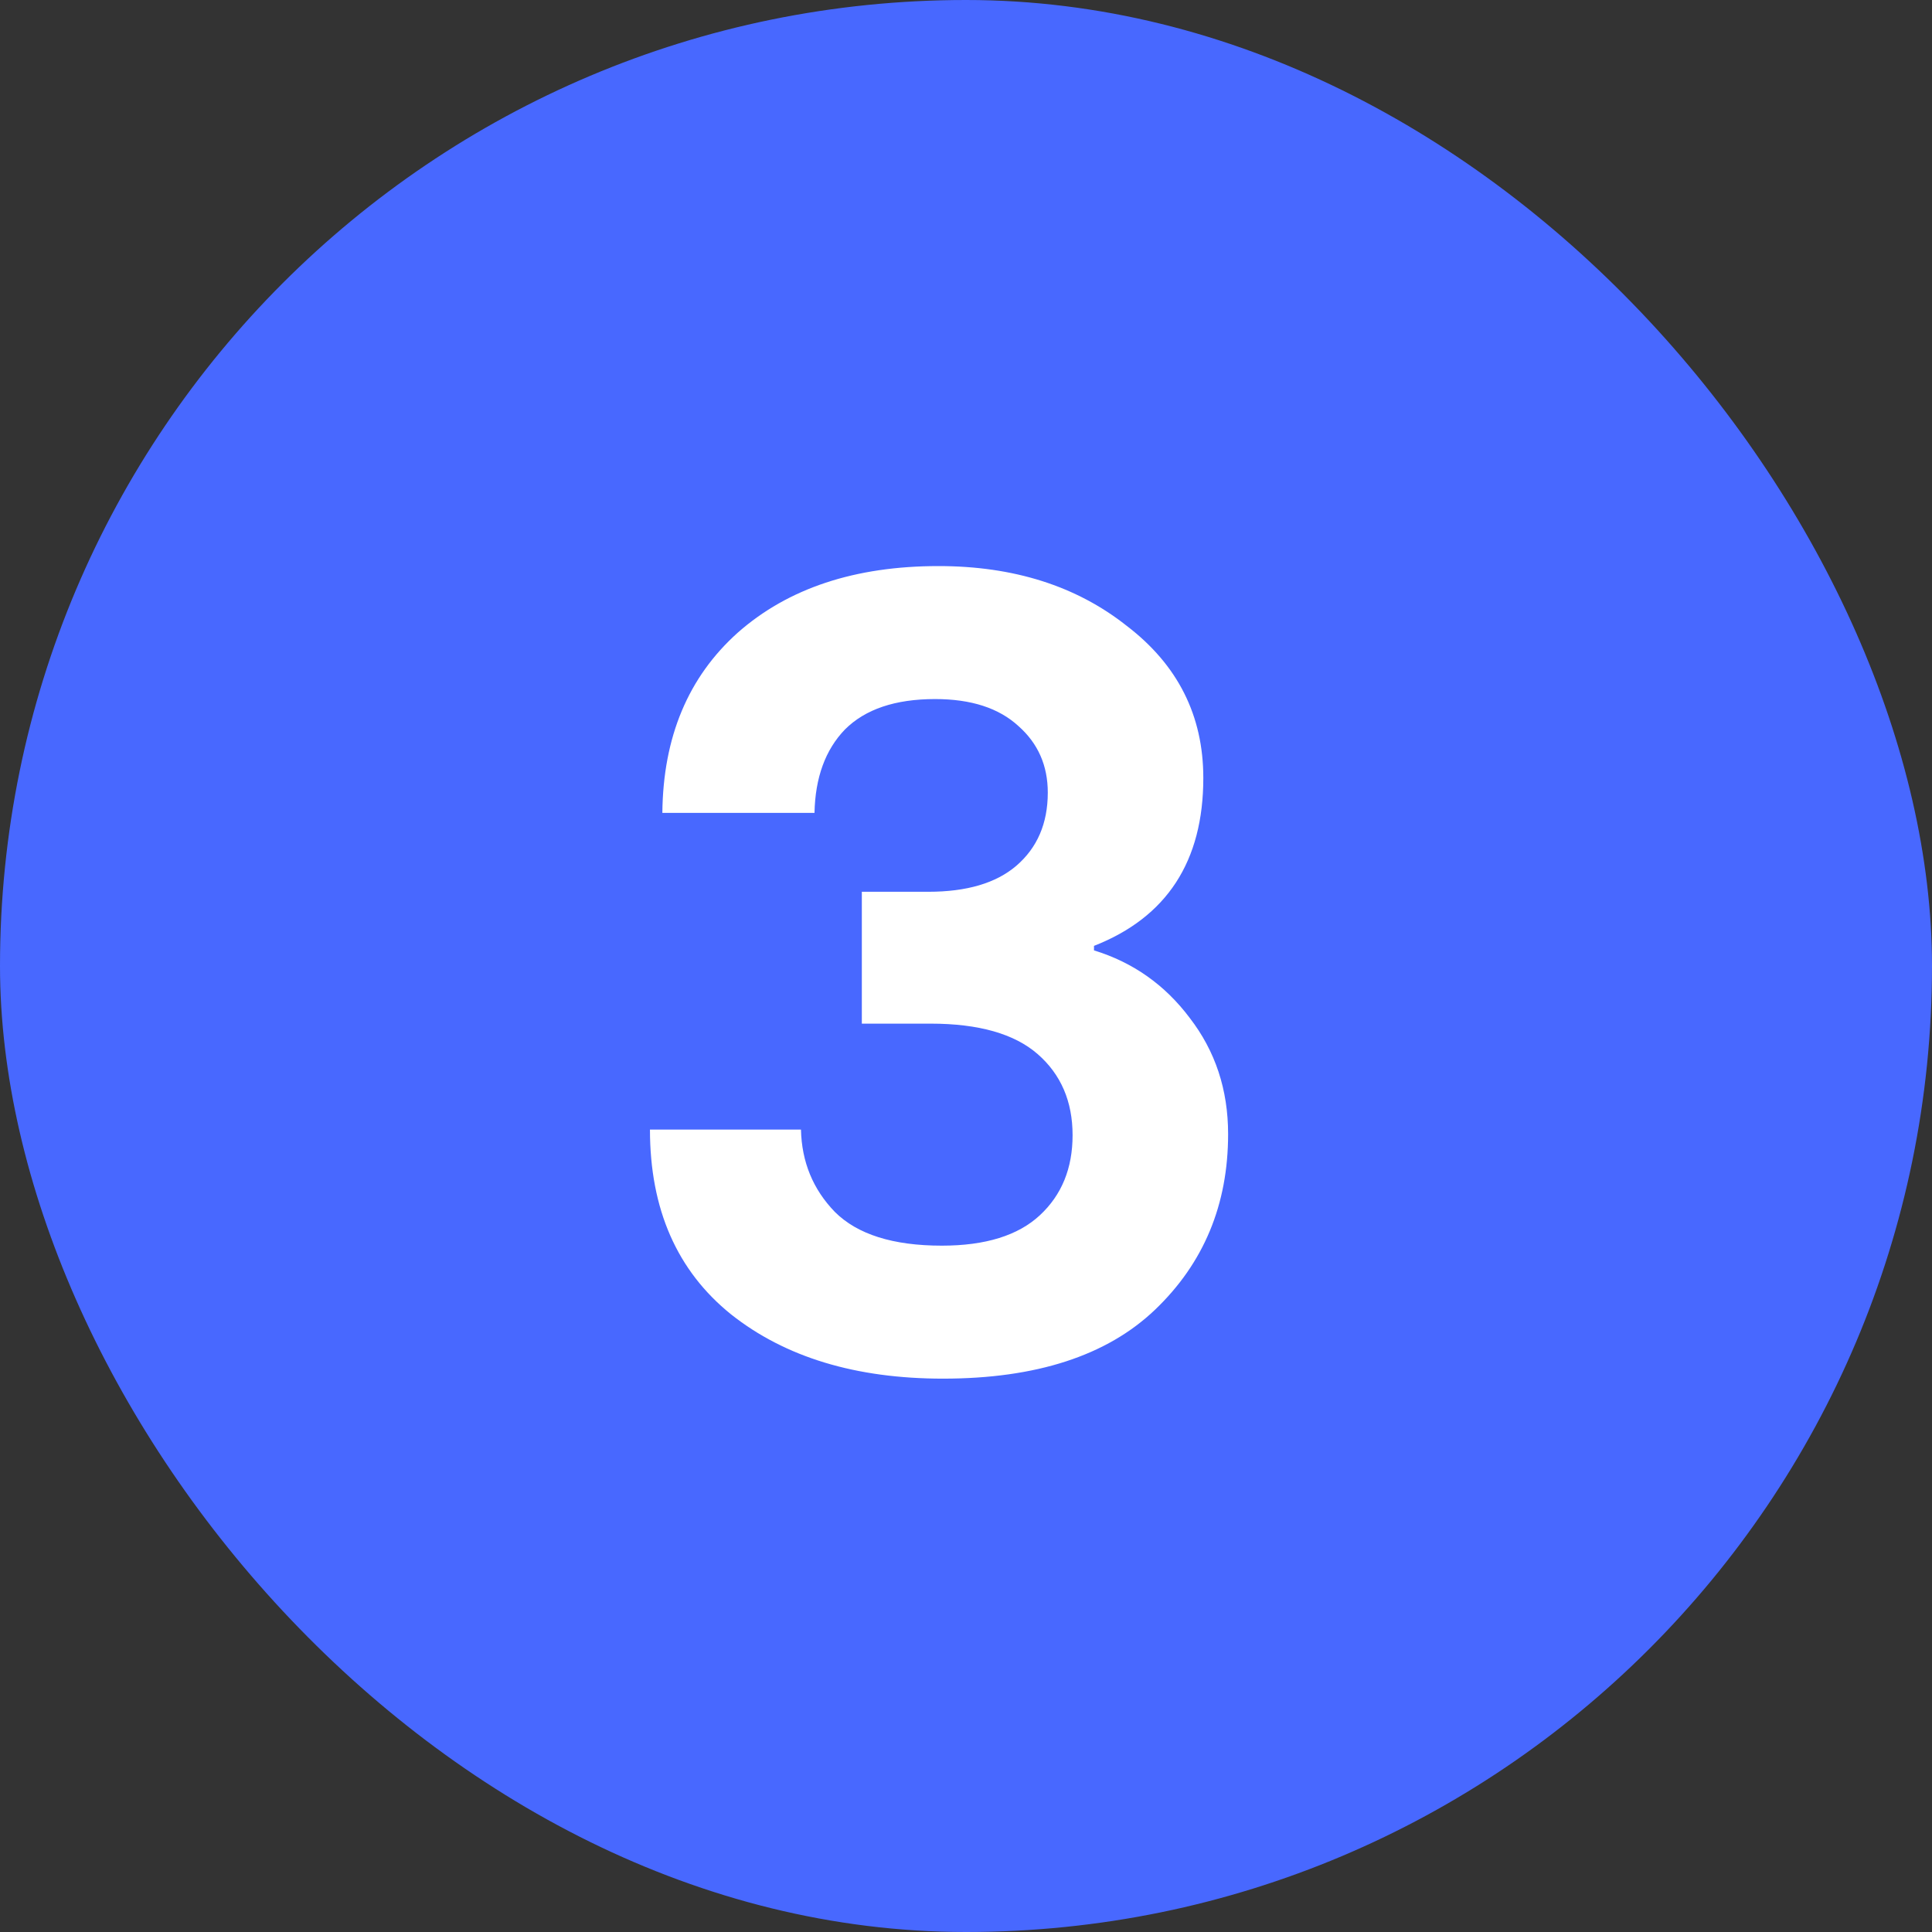
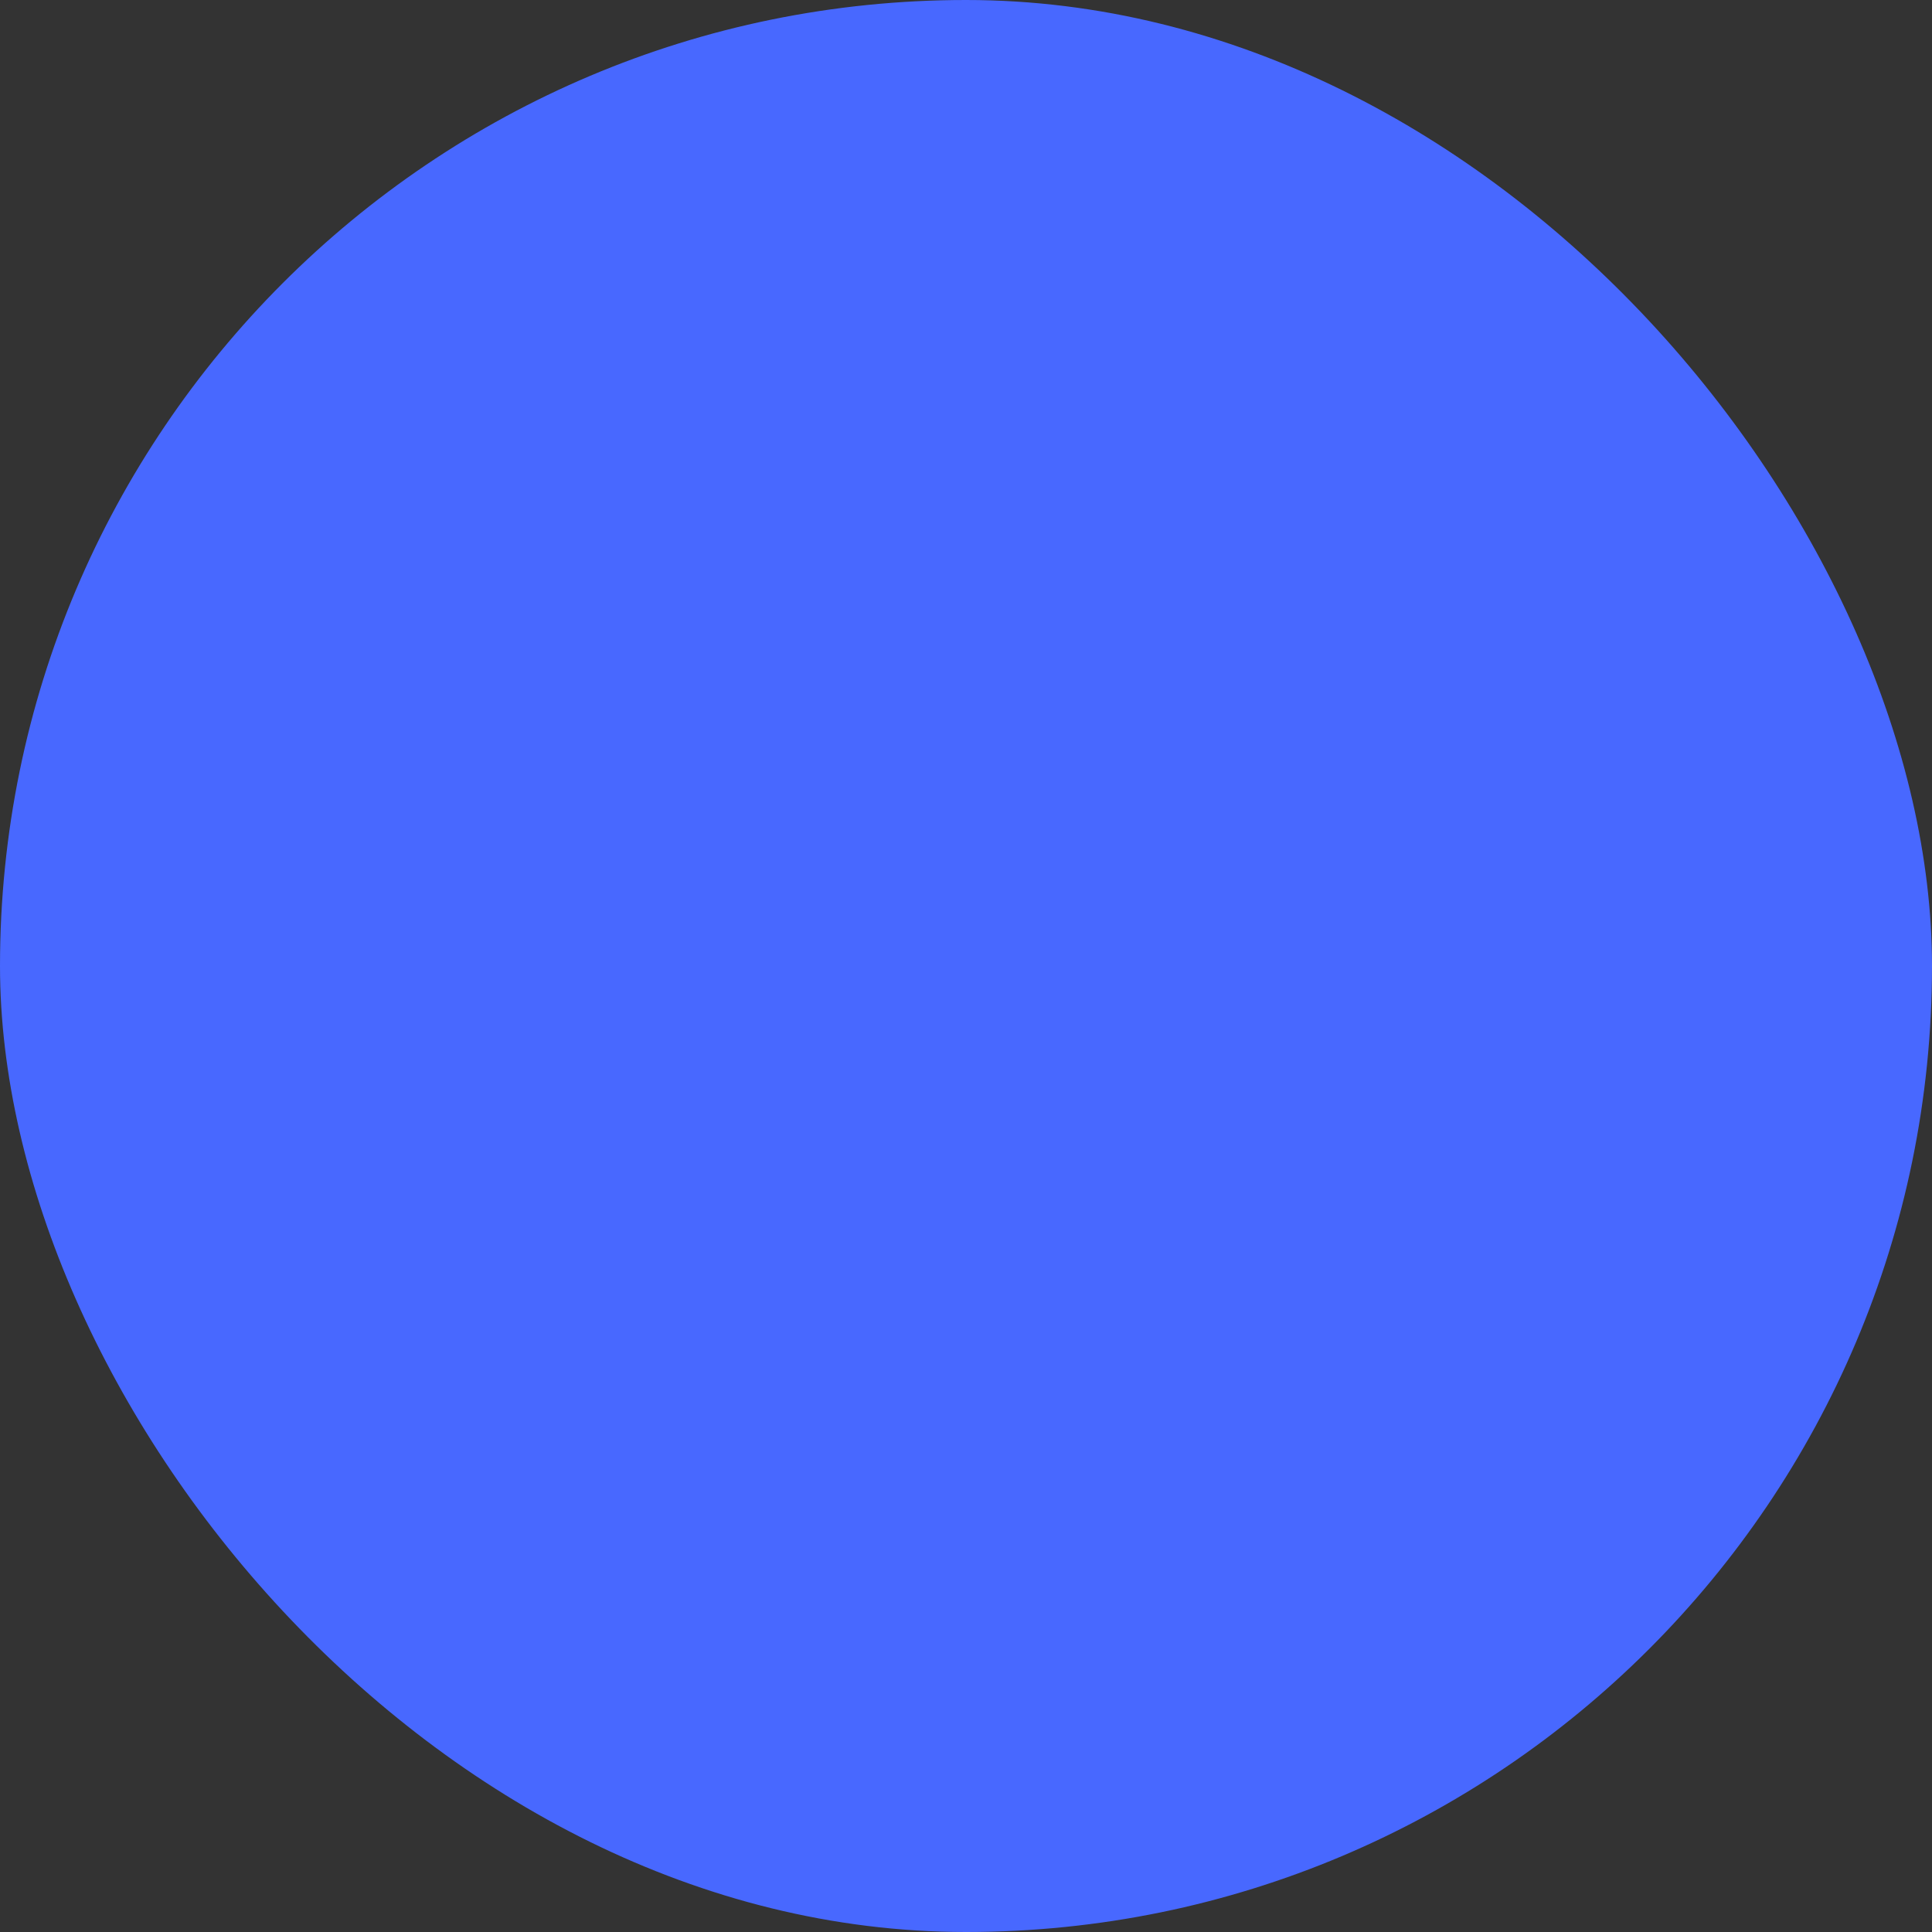
<svg xmlns="http://www.w3.org/2000/svg" width="24" height="24" viewBox="0 0 24 24" fill="none">
  <rect x="0" y="0" width="24" height="24" fill="#333333" stroke="none" />
  <rect width="24" height="24" rx="12" fill="#4868FF" />
-   <path d="M11.714 17.126C10.631 17.126 9.754 16.86 9.082 16.328C8.41 15.787 8.074 15.021 8.074 14.032H9.95C9.959 14.433 10.099 14.774 10.37 15.054C10.65 15.334 11.093 15.474 11.7 15.474C12.241 15.474 12.647 15.348 12.918 15.096C13.189 14.844 13.324 14.513 13.324 14.102C13.324 13.682 13.179 13.346 12.89 13.094C12.601 12.842 12.157 12.716 11.56 12.716H10.706V11.078H11.532C12.008 11.078 12.372 10.971 12.624 10.756C12.885 10.532 13.016 10.229 13.016 9.846C13.016 9.51 12.895 9.235 12.652 9.02C12.409 8.796 12.064 8.684 11.616 8.684C11.121 8.684 10.748 8.81 10.496 9.062C10.253 9.314 10.127 9.659 10.118 10.098H8.228C8.237 9.155 8.55 8.409 9.166 7.858C9.791 7.307 10.622 7.032 11.658 7.032C12.591 7.032 13.371 7.279 13.996 7.774C14.631 8.259 14.948 8.889 14.948 9.664C14.948 10.7 14.495 11.395 13.59 11.75V11.806C14.075 11.955 14.472 12.235 14.78 12.646C15.097 13.057 15.256 13.537 15.256 14.088C15.256 14.965 14.953 15.693 14.346 16.272C13.749 16.841 12.871 17.126 11.714 17.126Z" fill="white" />
</svg>